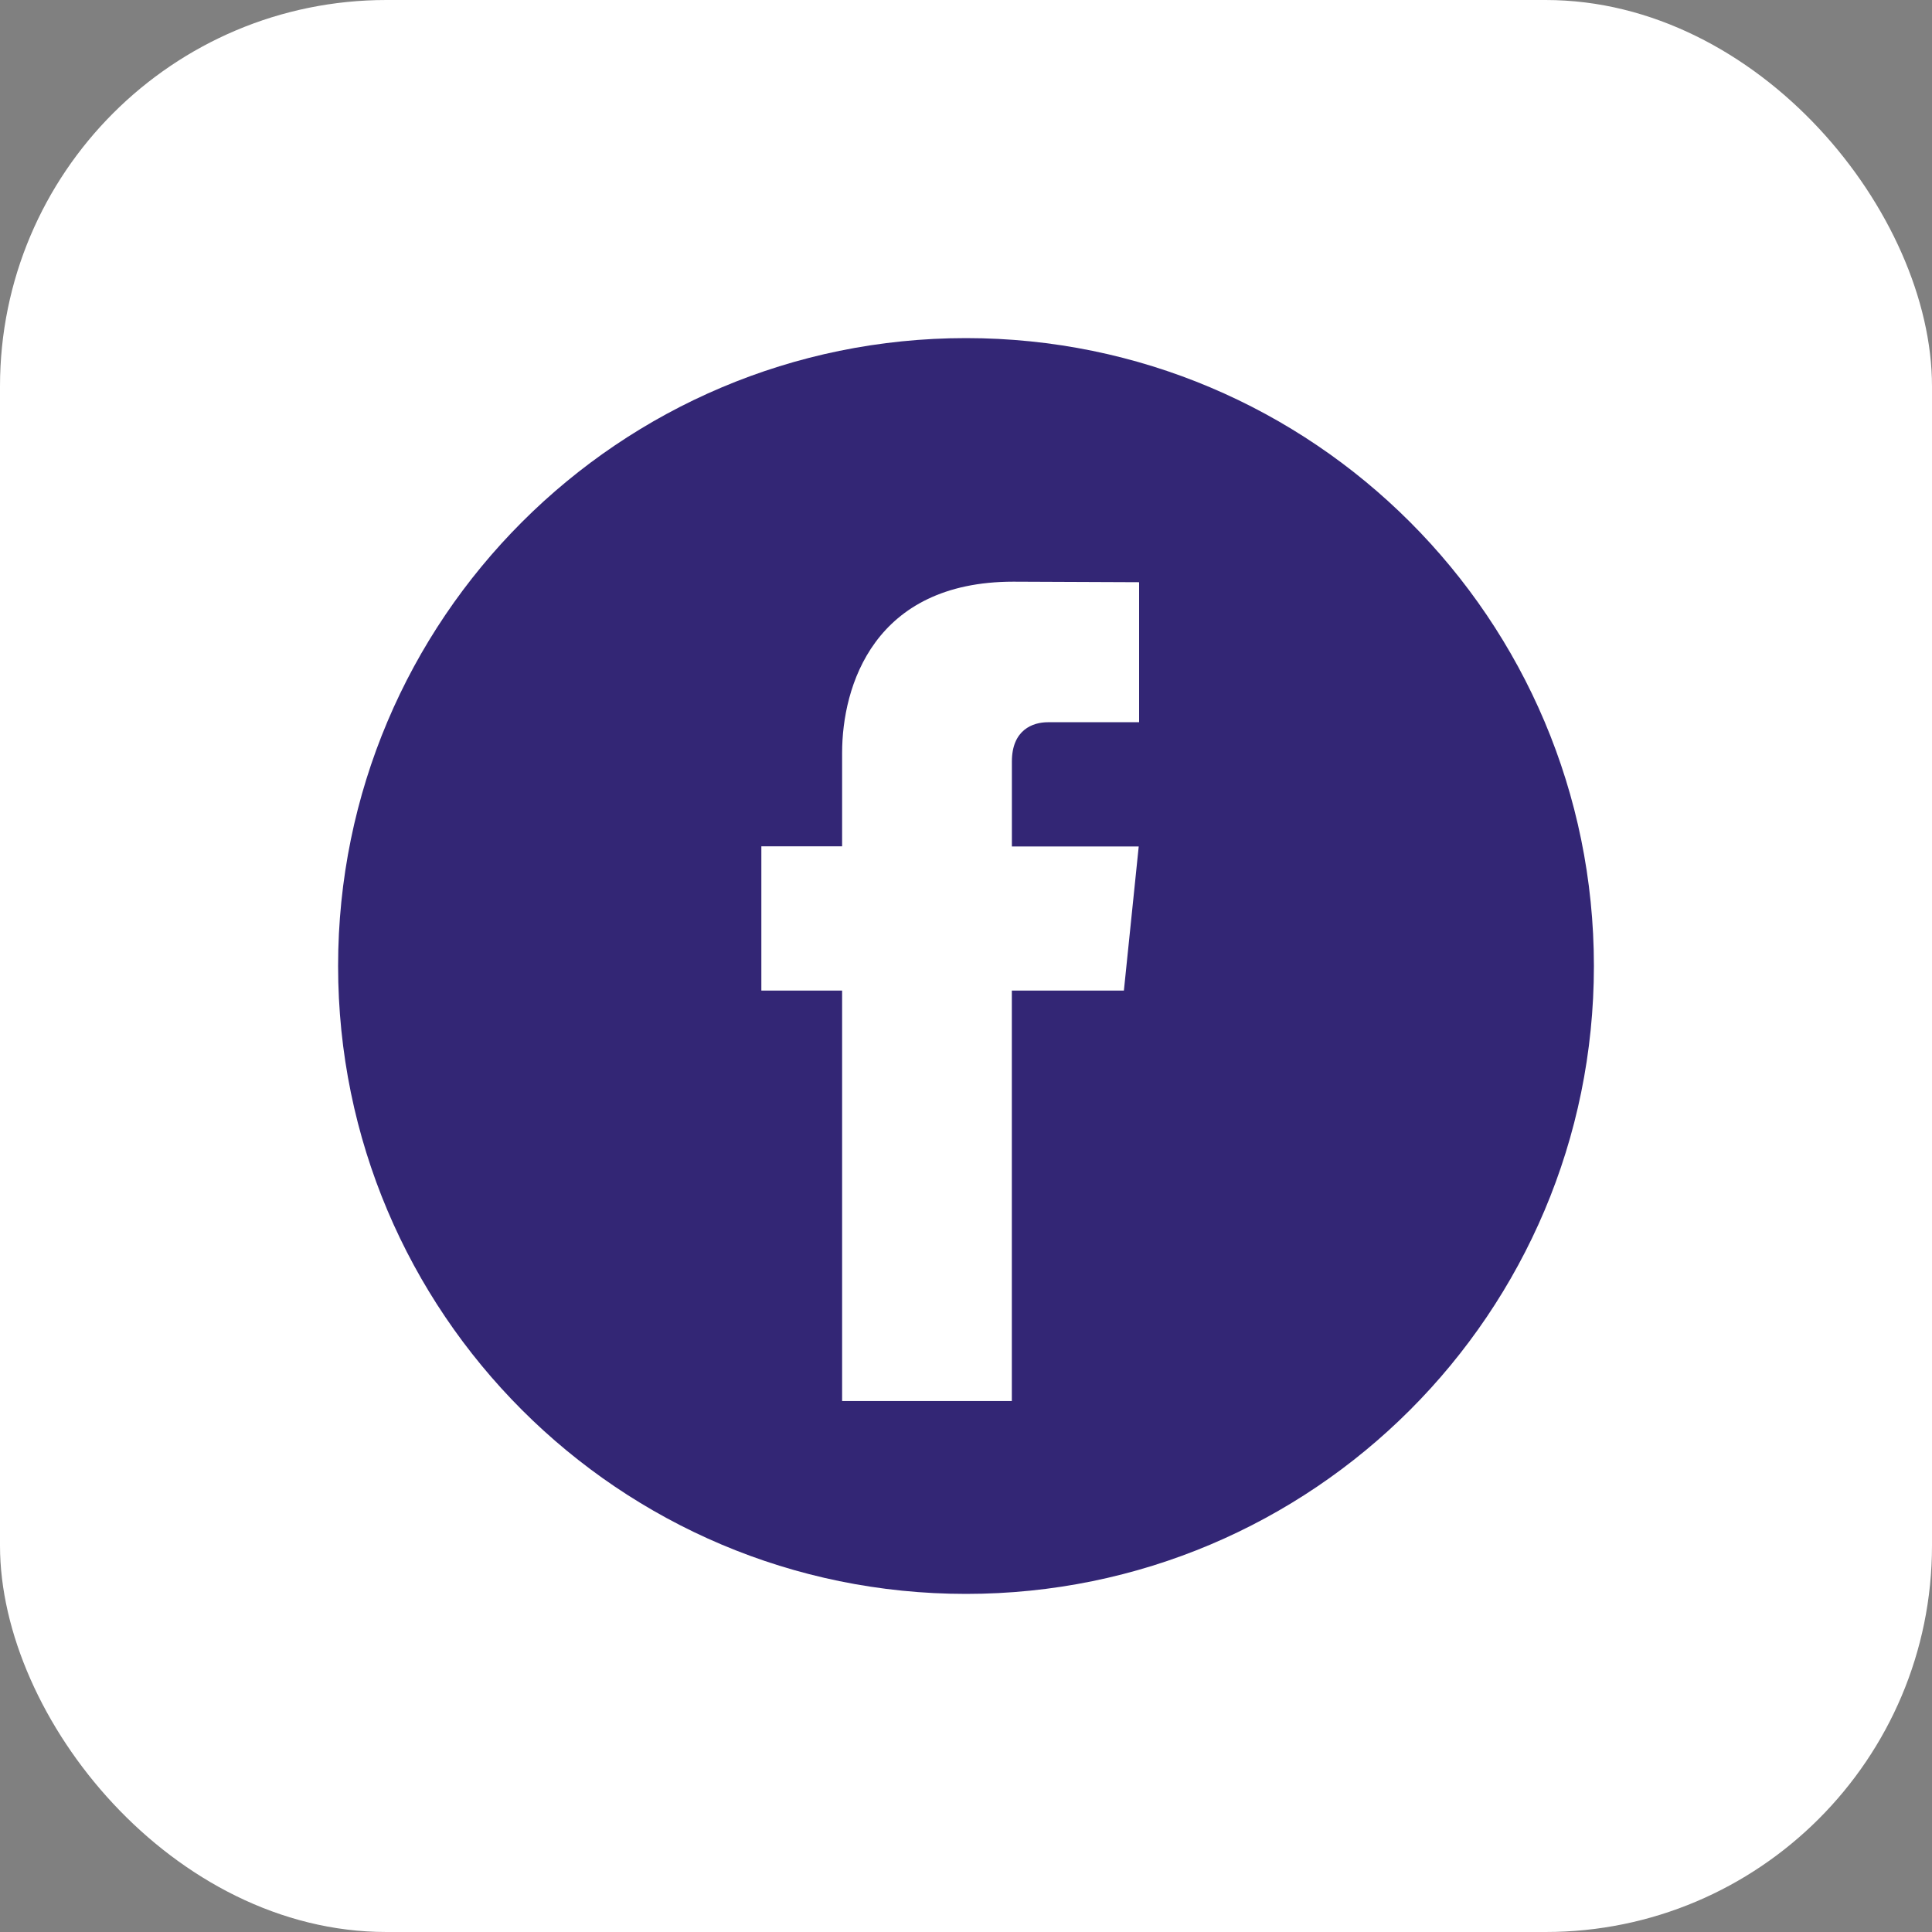
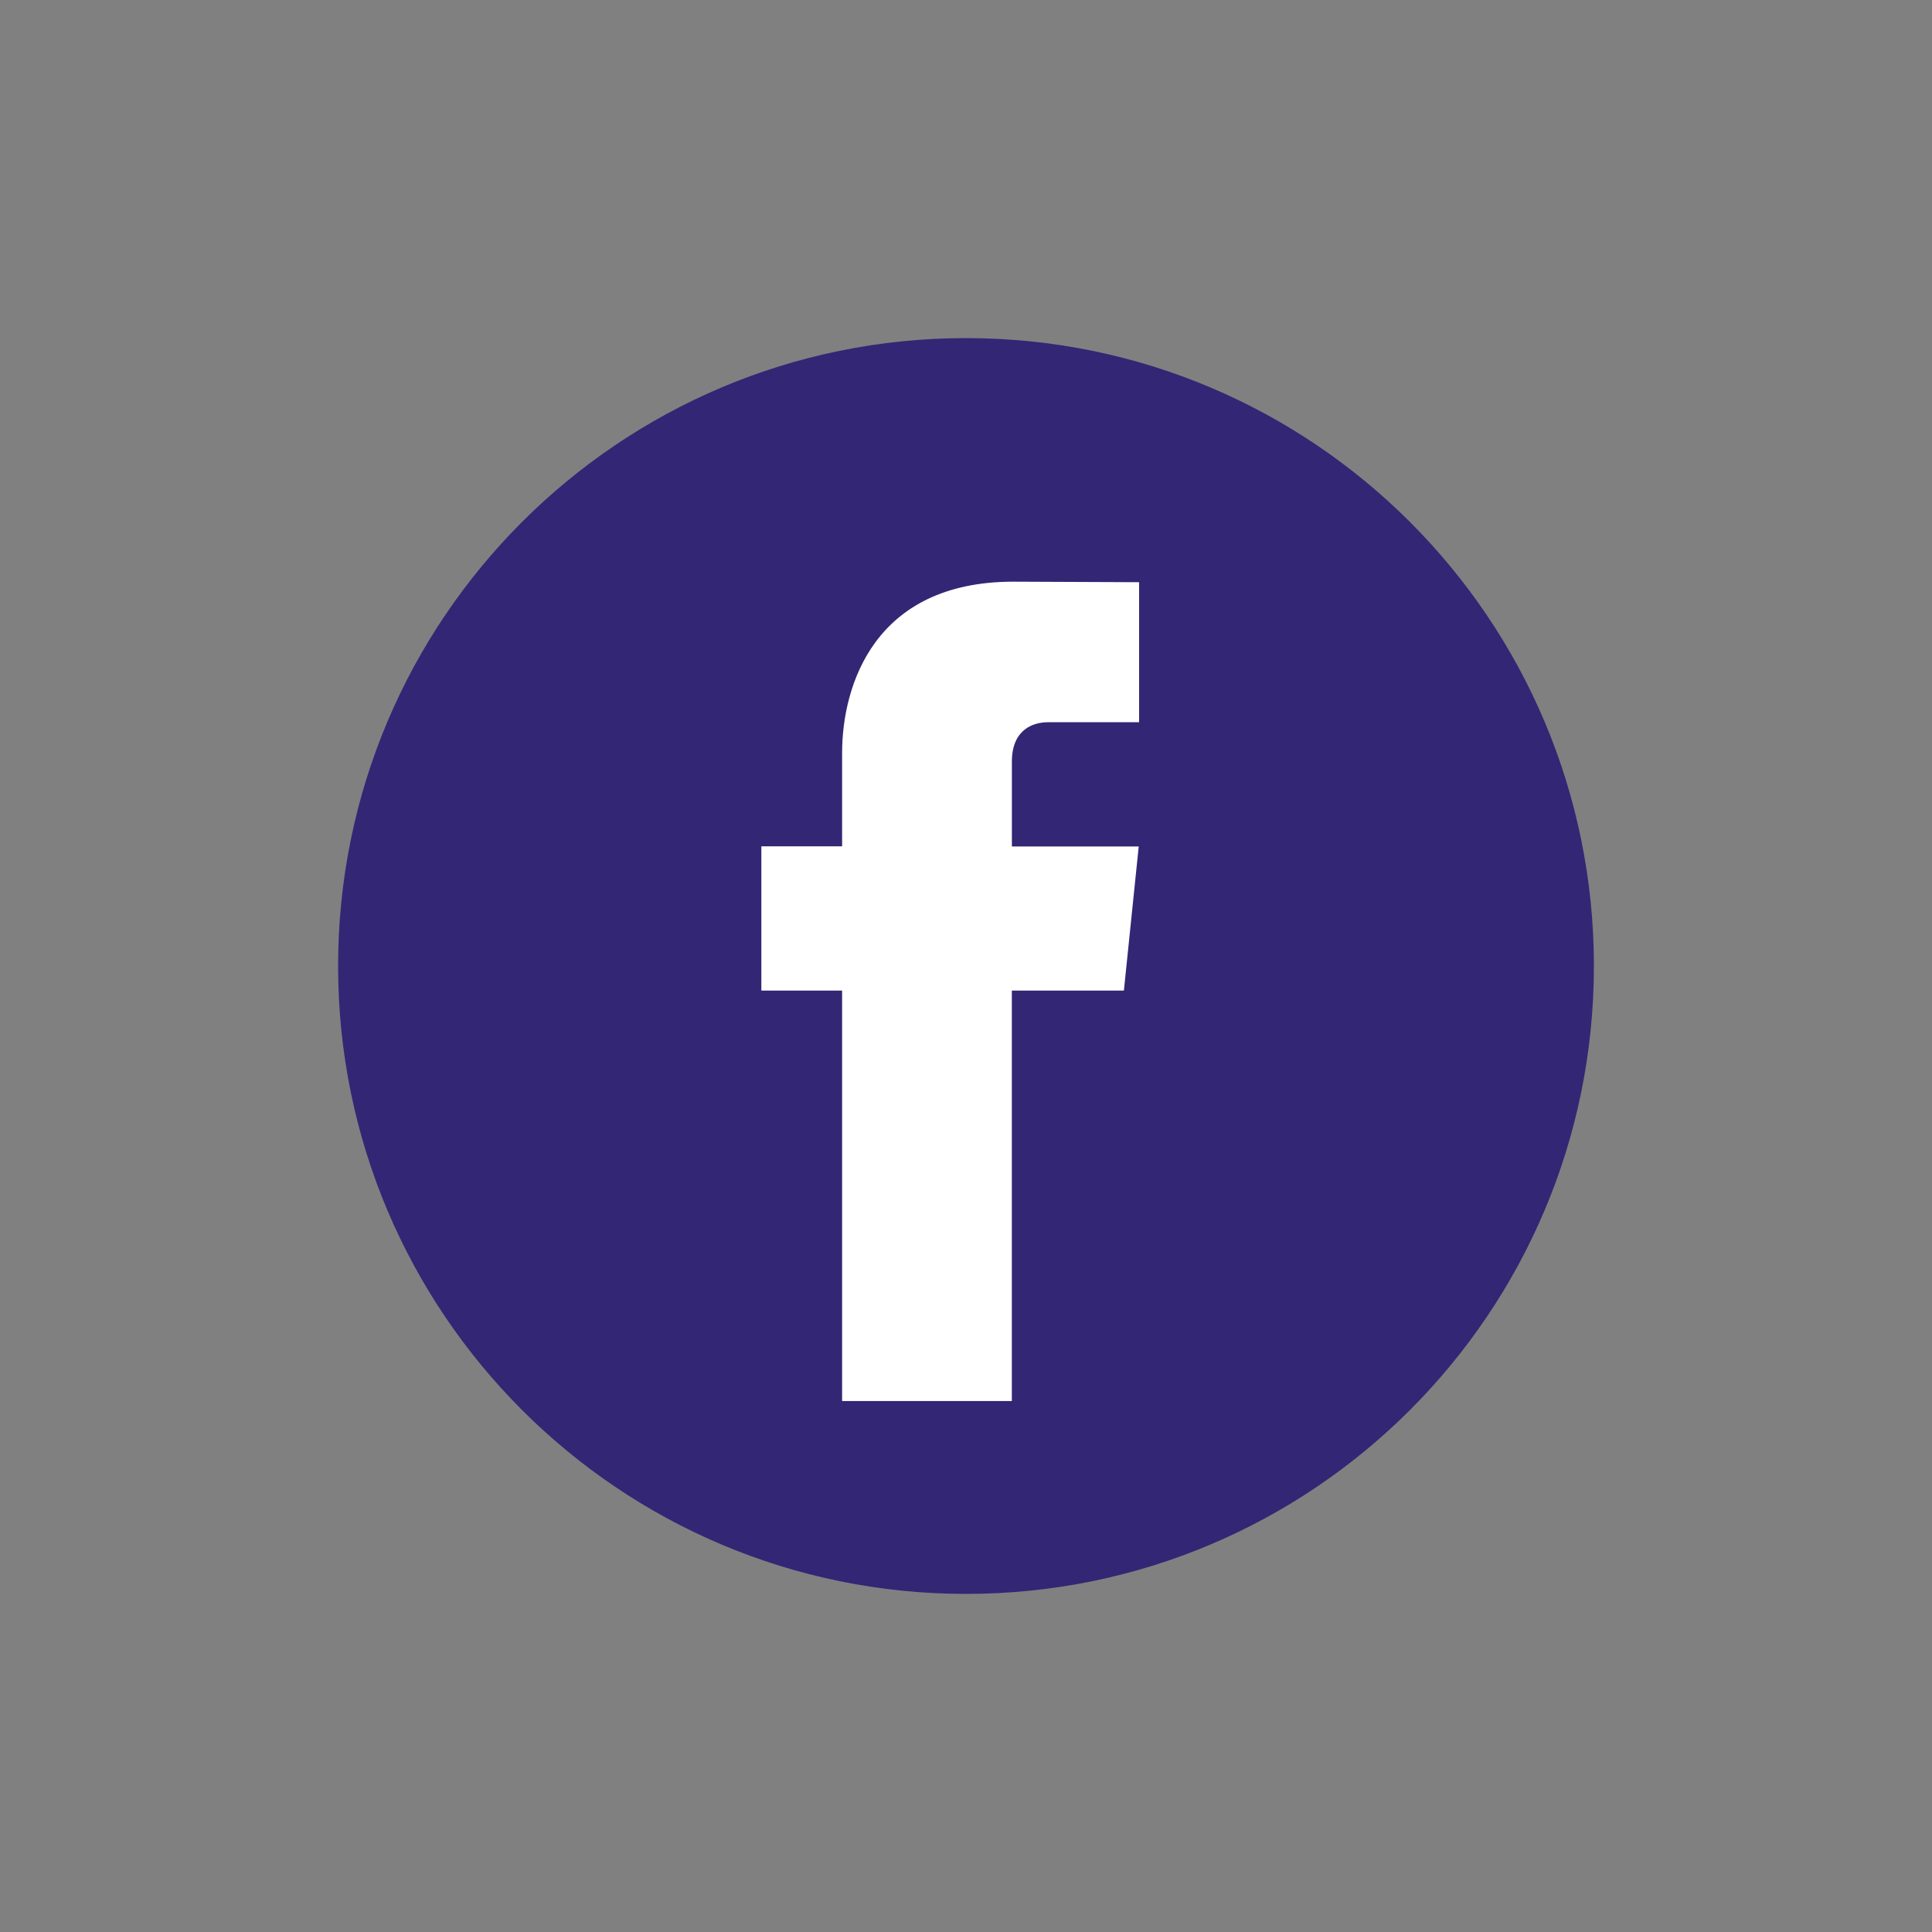
<svg xmlns="http://www.w3.org/2000/svg" width="40" height="40" viewBox="0 0 40 40" fill="none">
  <rect x="0" y="0" width="40" height="40" fill="#808080" stroke="none" />
-   <rect width="40" height="40" rx="8" fill="white" />
  <g clip-path="url(#clip0_1_2661)">
    <path d="M20 33C27.18 33 33 27.18 33 20C33 12.82 27.18 7 20 7C12.82 7 7 12.82 7 20C7 27.18 12.82 33 20 33Z" fill="#332675" />
    <path d="M23.269 20.509H20.949V29.007H17.435V20.509H15.763V17.522H17.435V15.589C17.435 14.207 18.091 12.043 20.981 12.043L23.584 12.054V14.953H21.695C21.385 14.953 20.95 15.108 20.95 15.767V17.525H23.576L23.269 20.509Z" fill="white" />
  </g>
  <defs>
    <clipPath id="clip0_1_2661">
      <rect width="26" height="26" fill="white" transform="translate(7 7)" />
    </clipPath>
  </defs>
</svg>